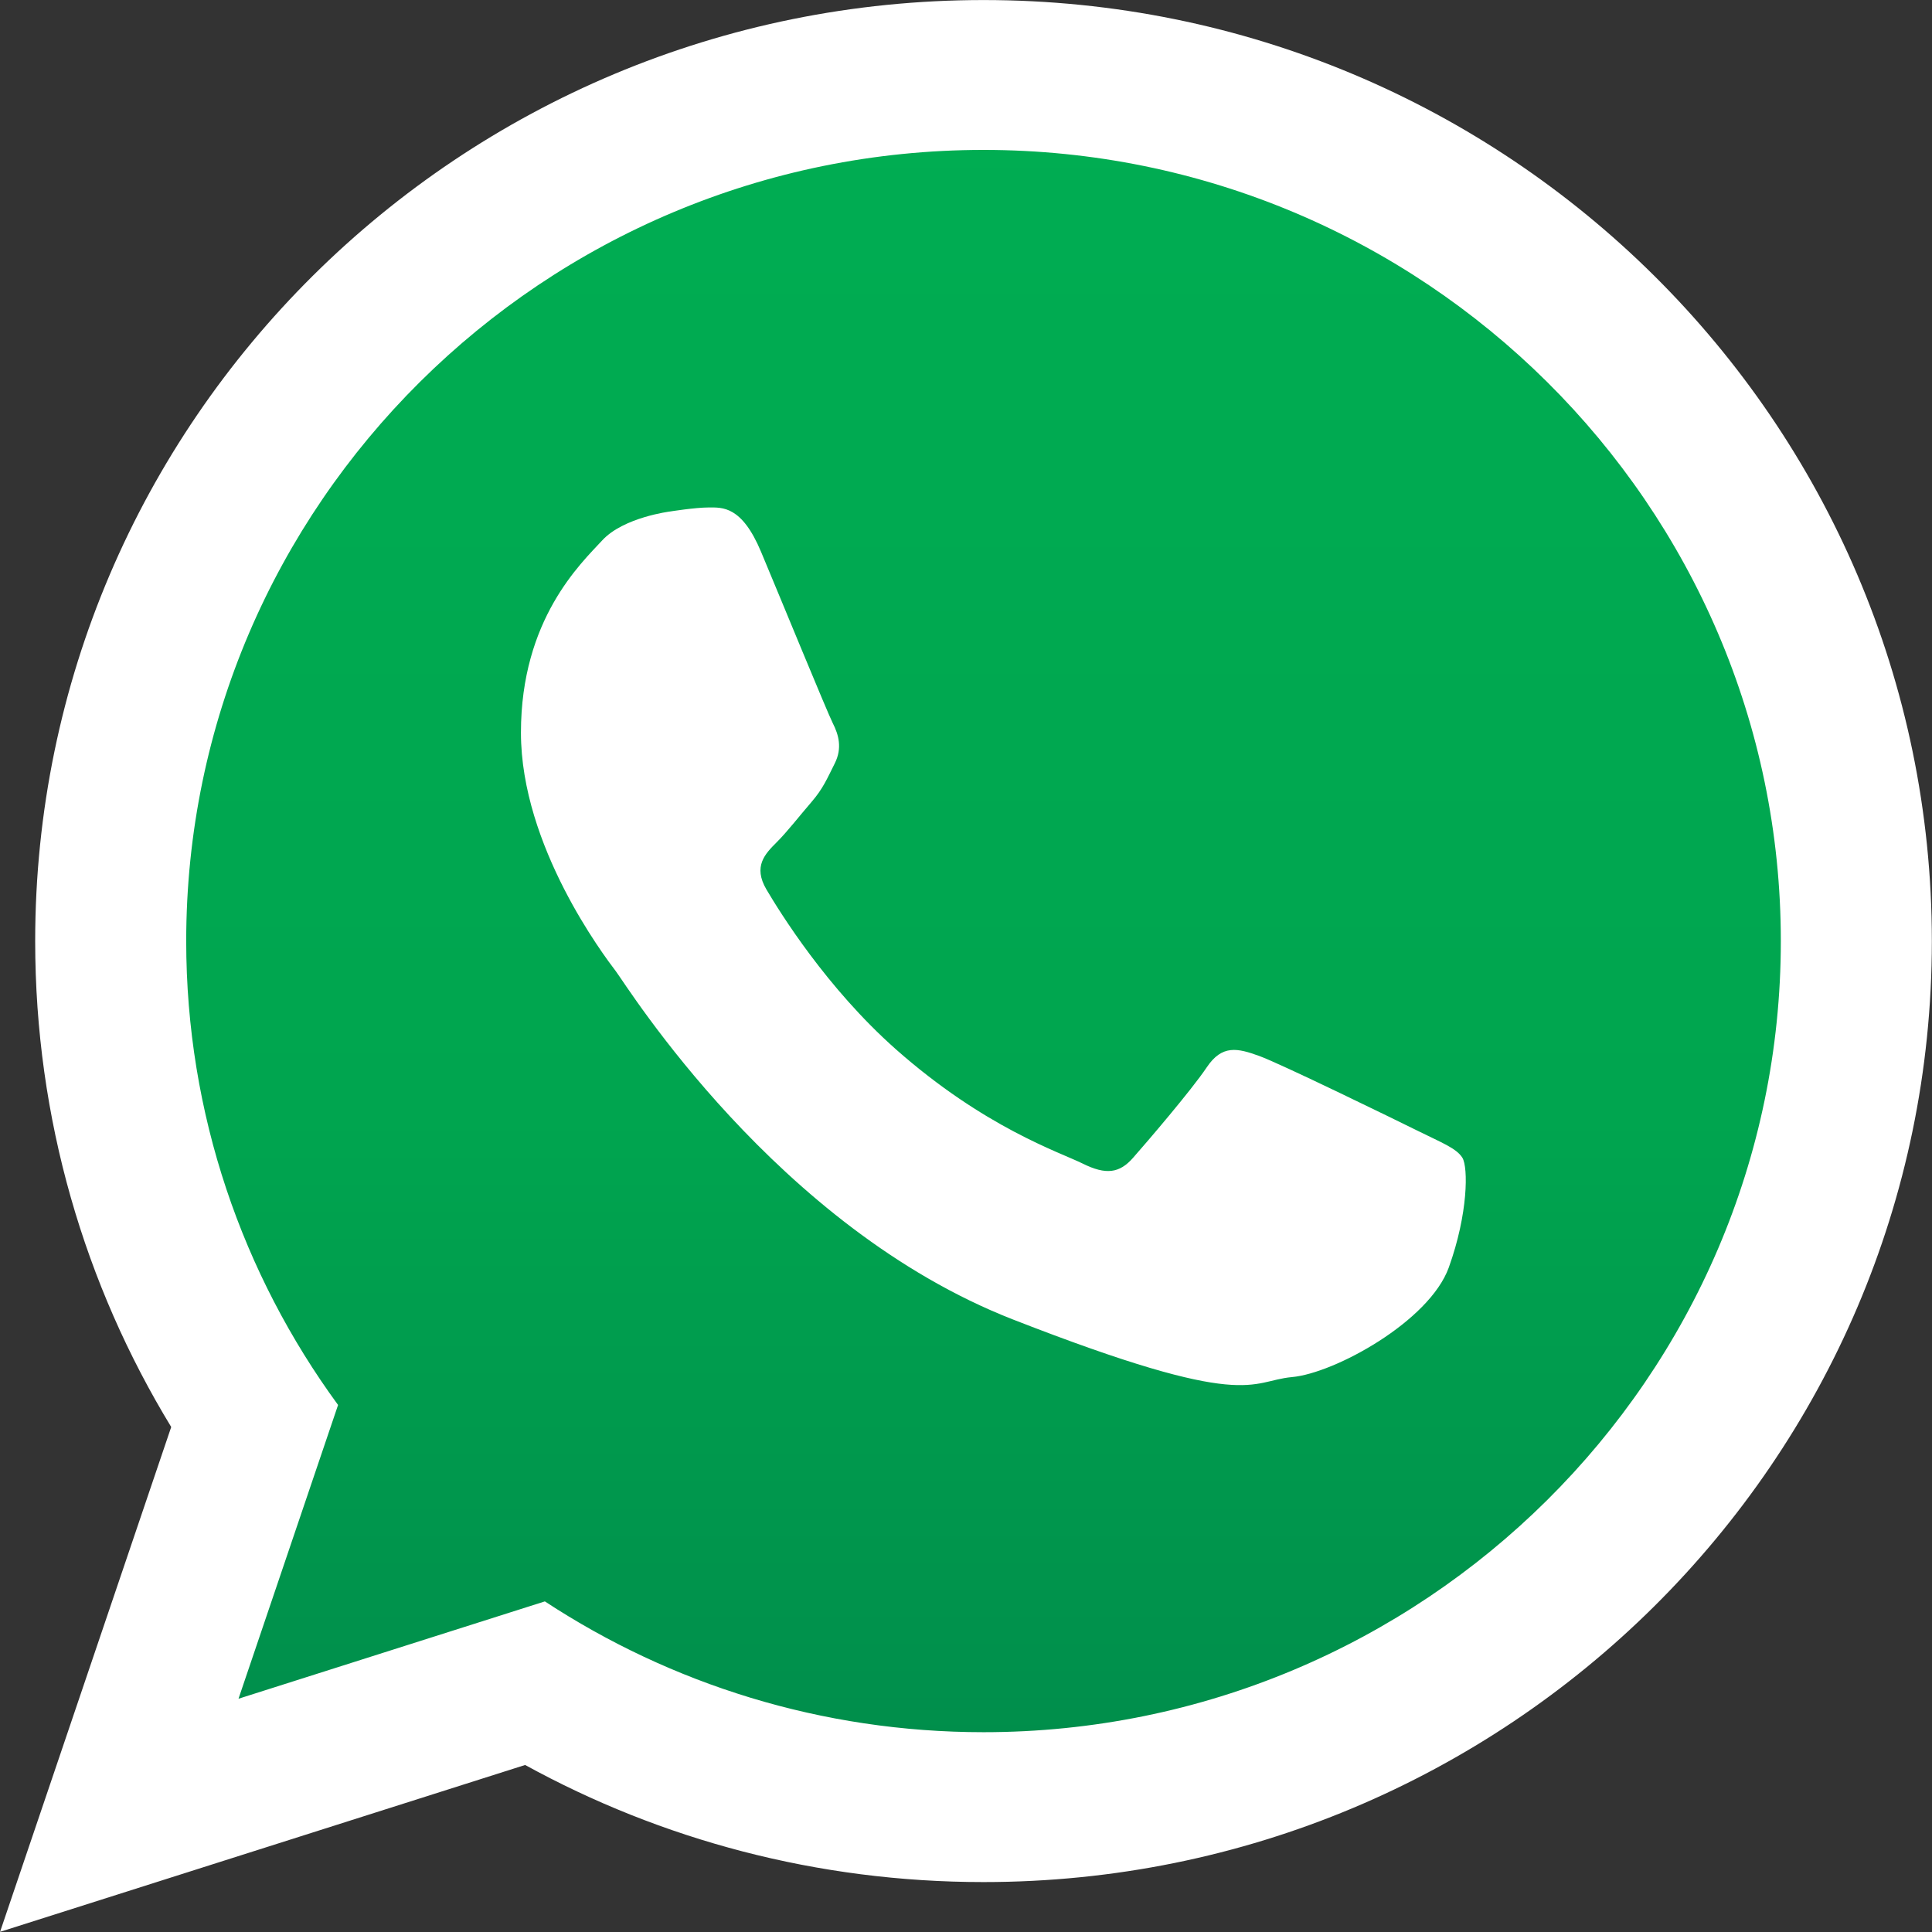
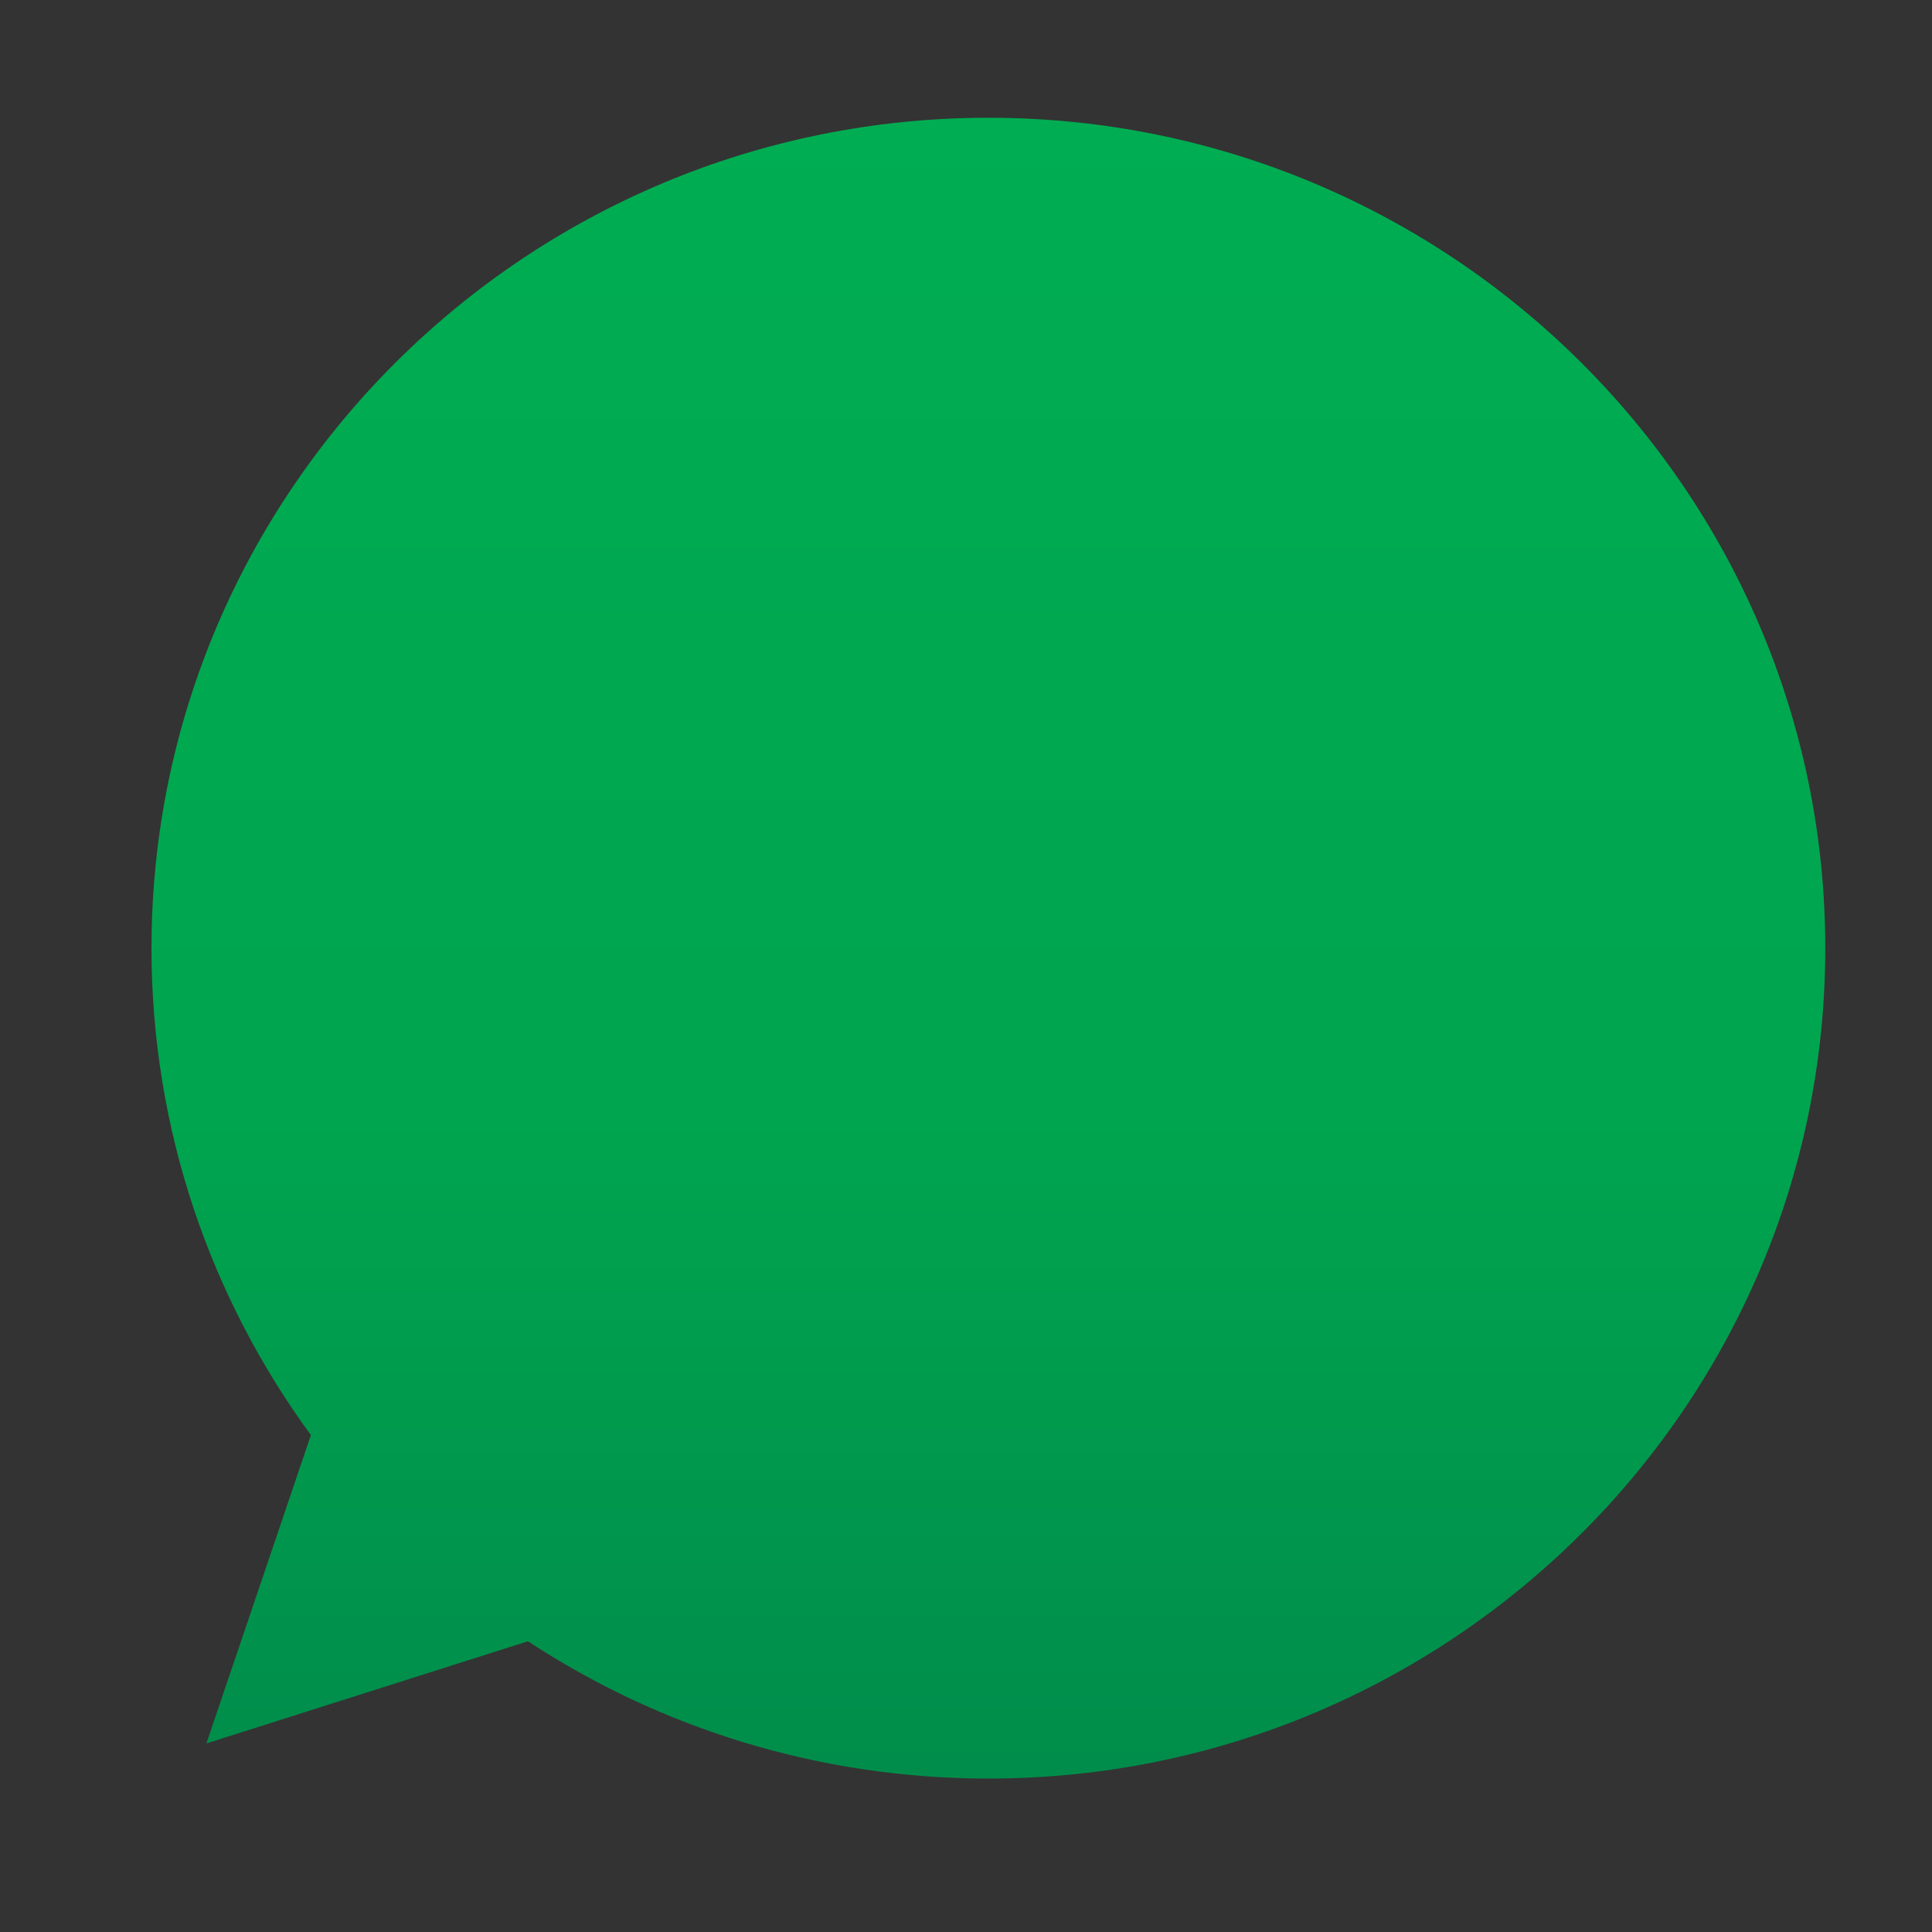
<svg xmlns="http://www.w3.org/2000/svg" width="100%" height="100%" viewBox="0 0 1193 1193" version="1.1" xml:space="preserve" style="fill-rule:evenodd;clip-rule:evenodd;stroke-linejoin:round;stroke-miterlimit:2;">
  <rect x="0" y="0" width="1193" height="1193" fill="#333333" stroke="none" />
  <g transform="matrix(1,0,0,1,-445.275,-349.446)">
    <g transform="matrix(4.167,0,0,4.167,0,0)">
      <path d="M253.328,101.311C184.929,101.311 129.308,156.506 129.308,224.372C129.308,251.285 138.076,276.229 152.928,296.523L137.441,342.216L185.091,327.075C204.668,339.921 228.126,347.42 253.328,347.42C321.698,347.42 377.337,292.221 377.337,224.372C377.337,156.506 321.698,101.311 253.328,101.311Z" style="fill:url(#_Linear1);" />
    </g>
    <g transform="matrix(4.167,0,0,4.167,0,0)">
-       <path d="M323.57,255.436C322.7,254.009 320.402,253.153 316.971,251.444C313.523,249.738 296.578,241.46 293.425,240.328C290.272,239.19 287.958,238.618 285.676,242.033C283.378,245.453 276.773,253.153 274.758,255.436C272.754,257.722 270.75,258 267.304,256.291C263.853,254.585 252.747,250.963 239.595,239.333C229.361,230.26 222.447,219.08 220.427,215.661C218.427,212.245 220.228,210.396 221.934,208.691C223.488,207.152 225.385,204.699 227.106,202.711C228.832,200.707 229.405,199.276 230.554,196.994C231.703,194.711 231.13,192.724 230.259,191.014C229.405,189.308 222.51,172.486 219.636,165.635C216.781,158.805 213.906,159.06 211.887,159.06C209.883,159.06 206.165,159.655 206.165,159.655C206.165,159.655 199.259,160.51 196.106,163.93C192.953,167.345 184.055,175.623 184.055,192.429C184.055,209.248 196.388,225.509 198.11,227.775C199.835,230.062 221.934,265.702 256.958,279.387C291.981,293.068 291.981,288.504 298.3,287.927C304.605,287.371 318.677,279.665 321.551,271.682C324.426,263.698 324.426,256.852 323.57,255.436ZM252.608,106.076C187.442,106.076 134.451,158.662 134.451,223.318C134.451,248.959 142.805,272.724 156.955,292.059L142.2,335.591L187.598,321.166C206.249,333.404 228.597,340.549 252.608,340.549C317.746,340.549 370.753,287.959 370.753,223.318C370.753,158.662 317.746,106.076 252.608,106.076ZM393.134,223.318C393.134,300.32 330.219,362.759 252.608,362.759C227.961,362.759 204.805,356.465 184.675,345.407L106.866,370.134L132.229,295.322C119.43,274.306 112.071,249.659 112.071,223.318C112.071,146.3 174.986,83.867 252.608,83.867C330.219,83.867 393.134,146.3 393.134,223.318Z" style="fill:white;" />
-     </g>
+       </g>
  </g>
  <defs>
    <linearGradient id="_Linear1" x1="0" y1="0" x2="1" y2="0" gradientUnits="userSpaceOnUse" gradientTransform="matrix(1.50698e-15,246.109,-246.109,1.50698e-15,253.322,101.311)">
      <stop offset="0" style="stop-color:rgb(0,173,82);stop-opacity:1" />
      <stop offset="0.6" style="stop-color:rgb(0,165,79);stop-opacity:1" />
      <stop offset="1" style="stop-color:rgb(0,140,75);stop-opacity:1" />
    </linearGradient>
  </defs>
</svg>